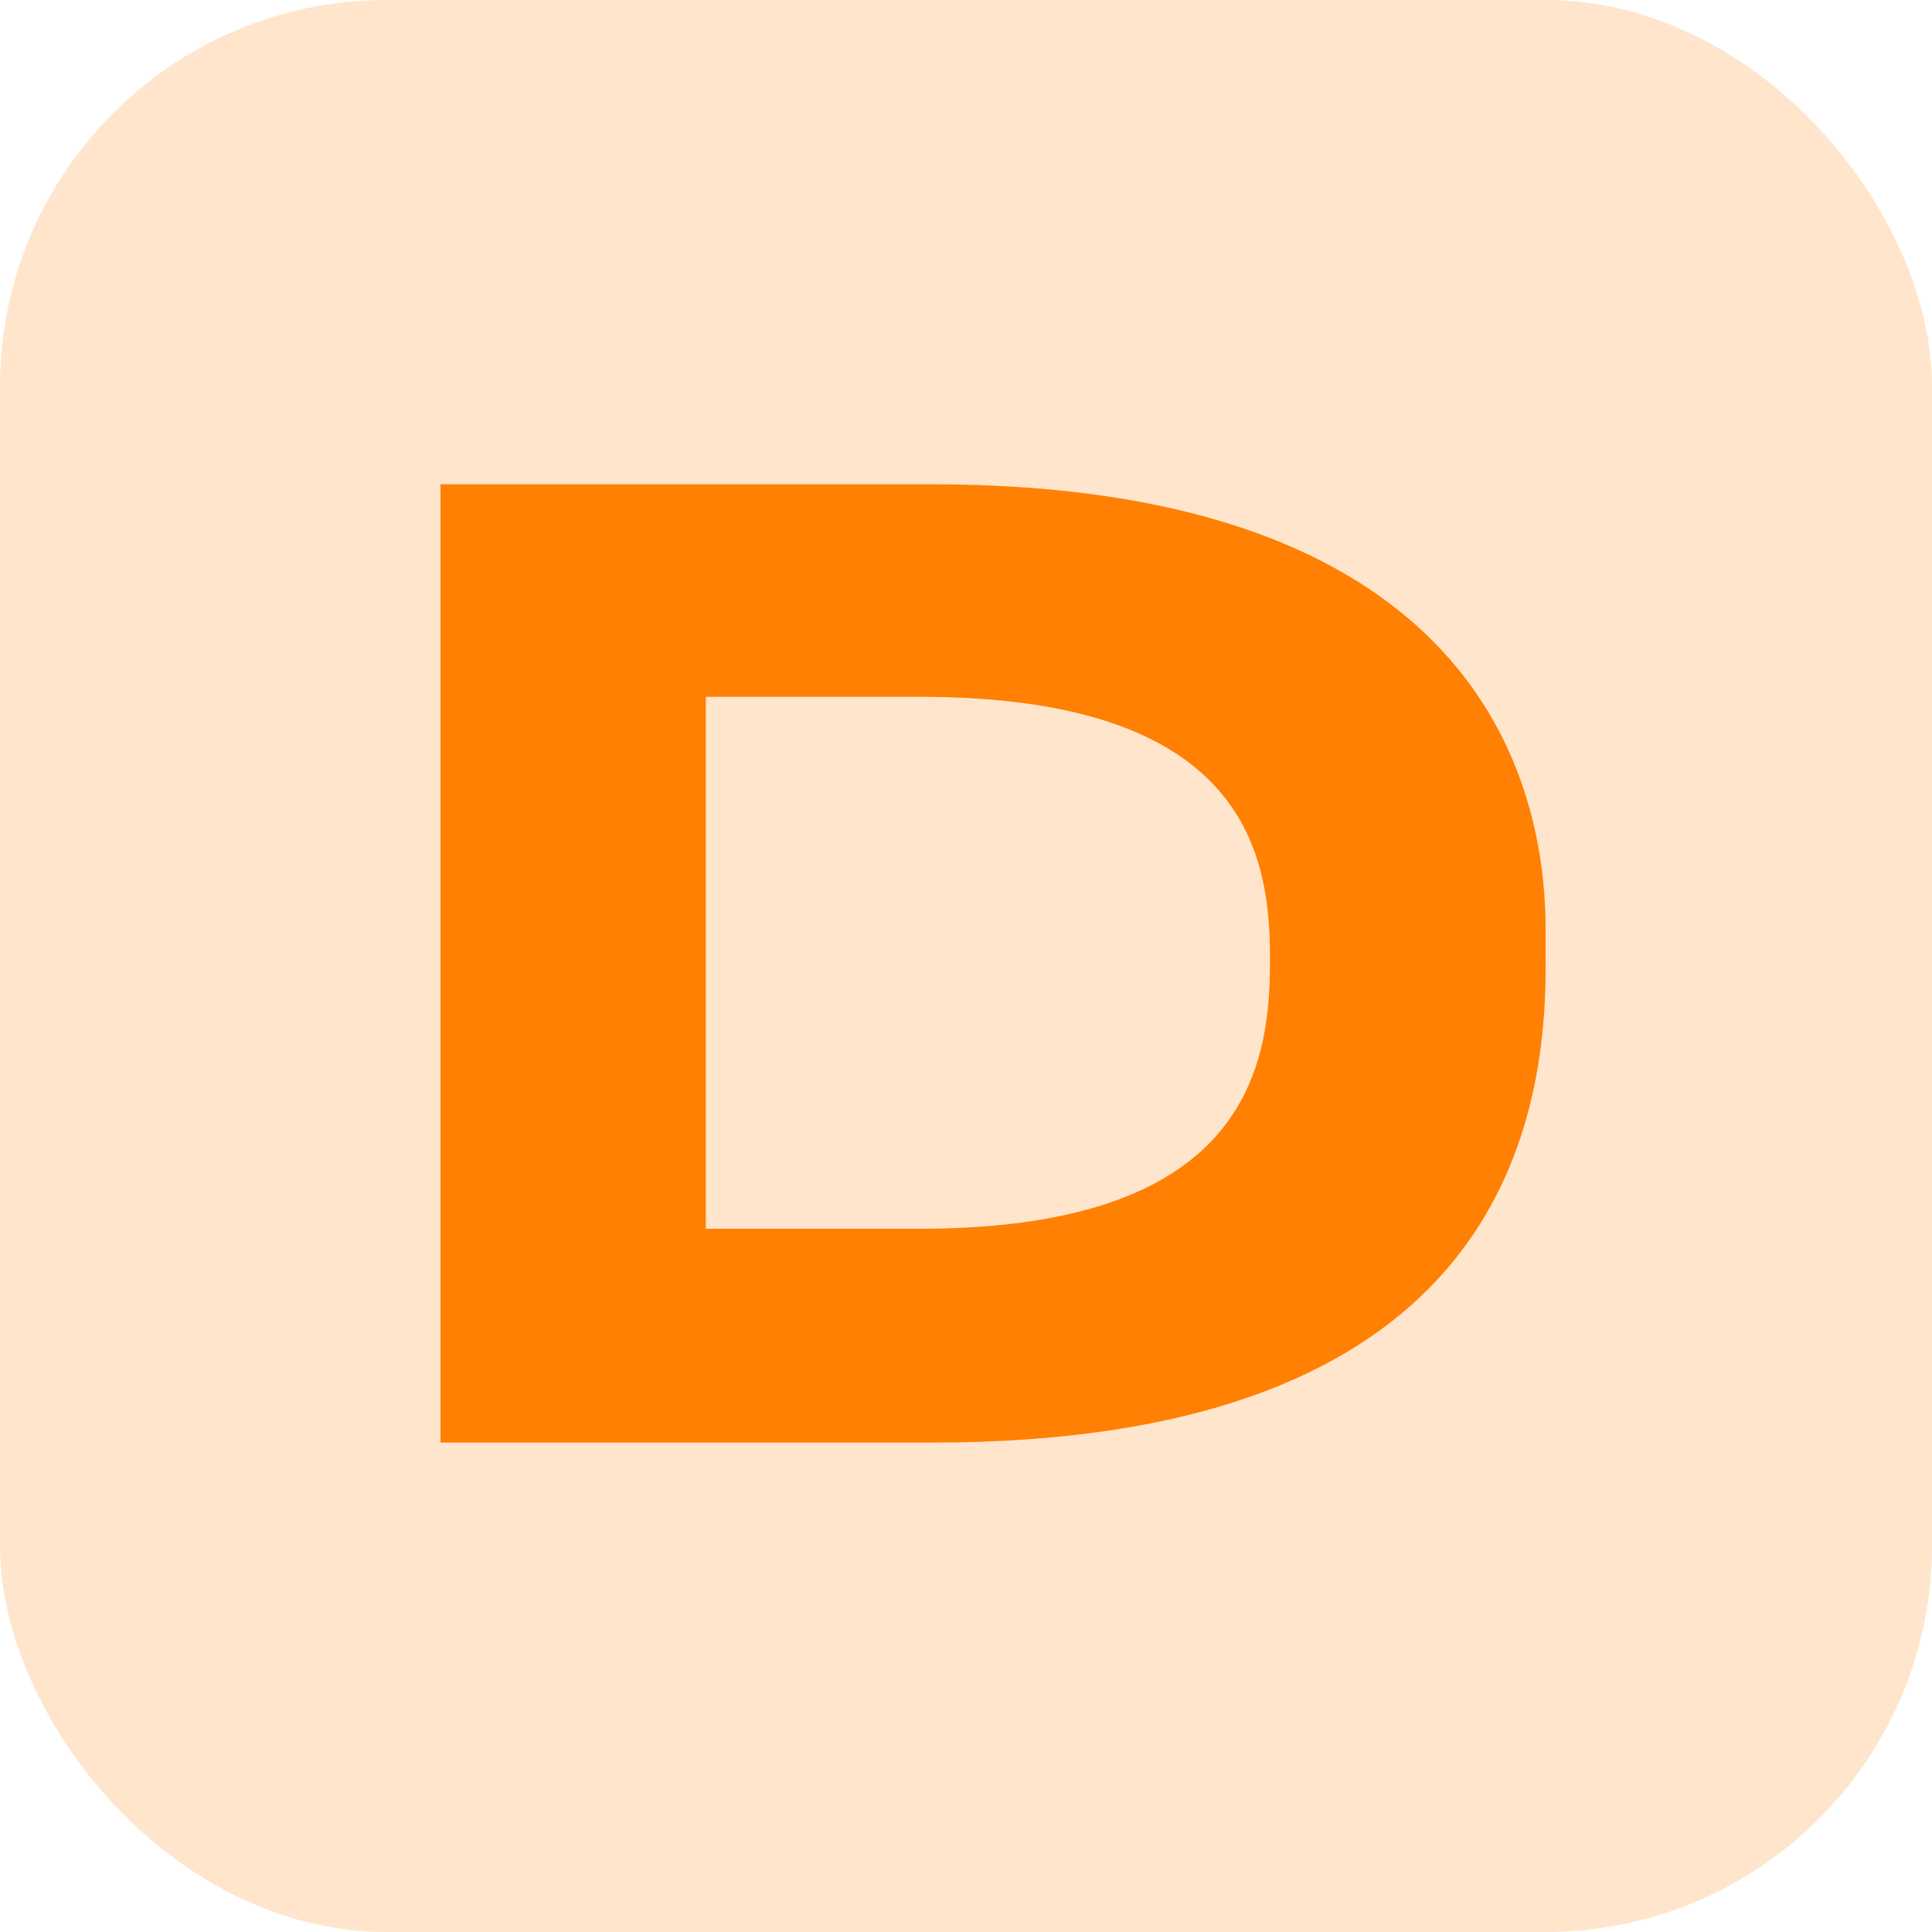
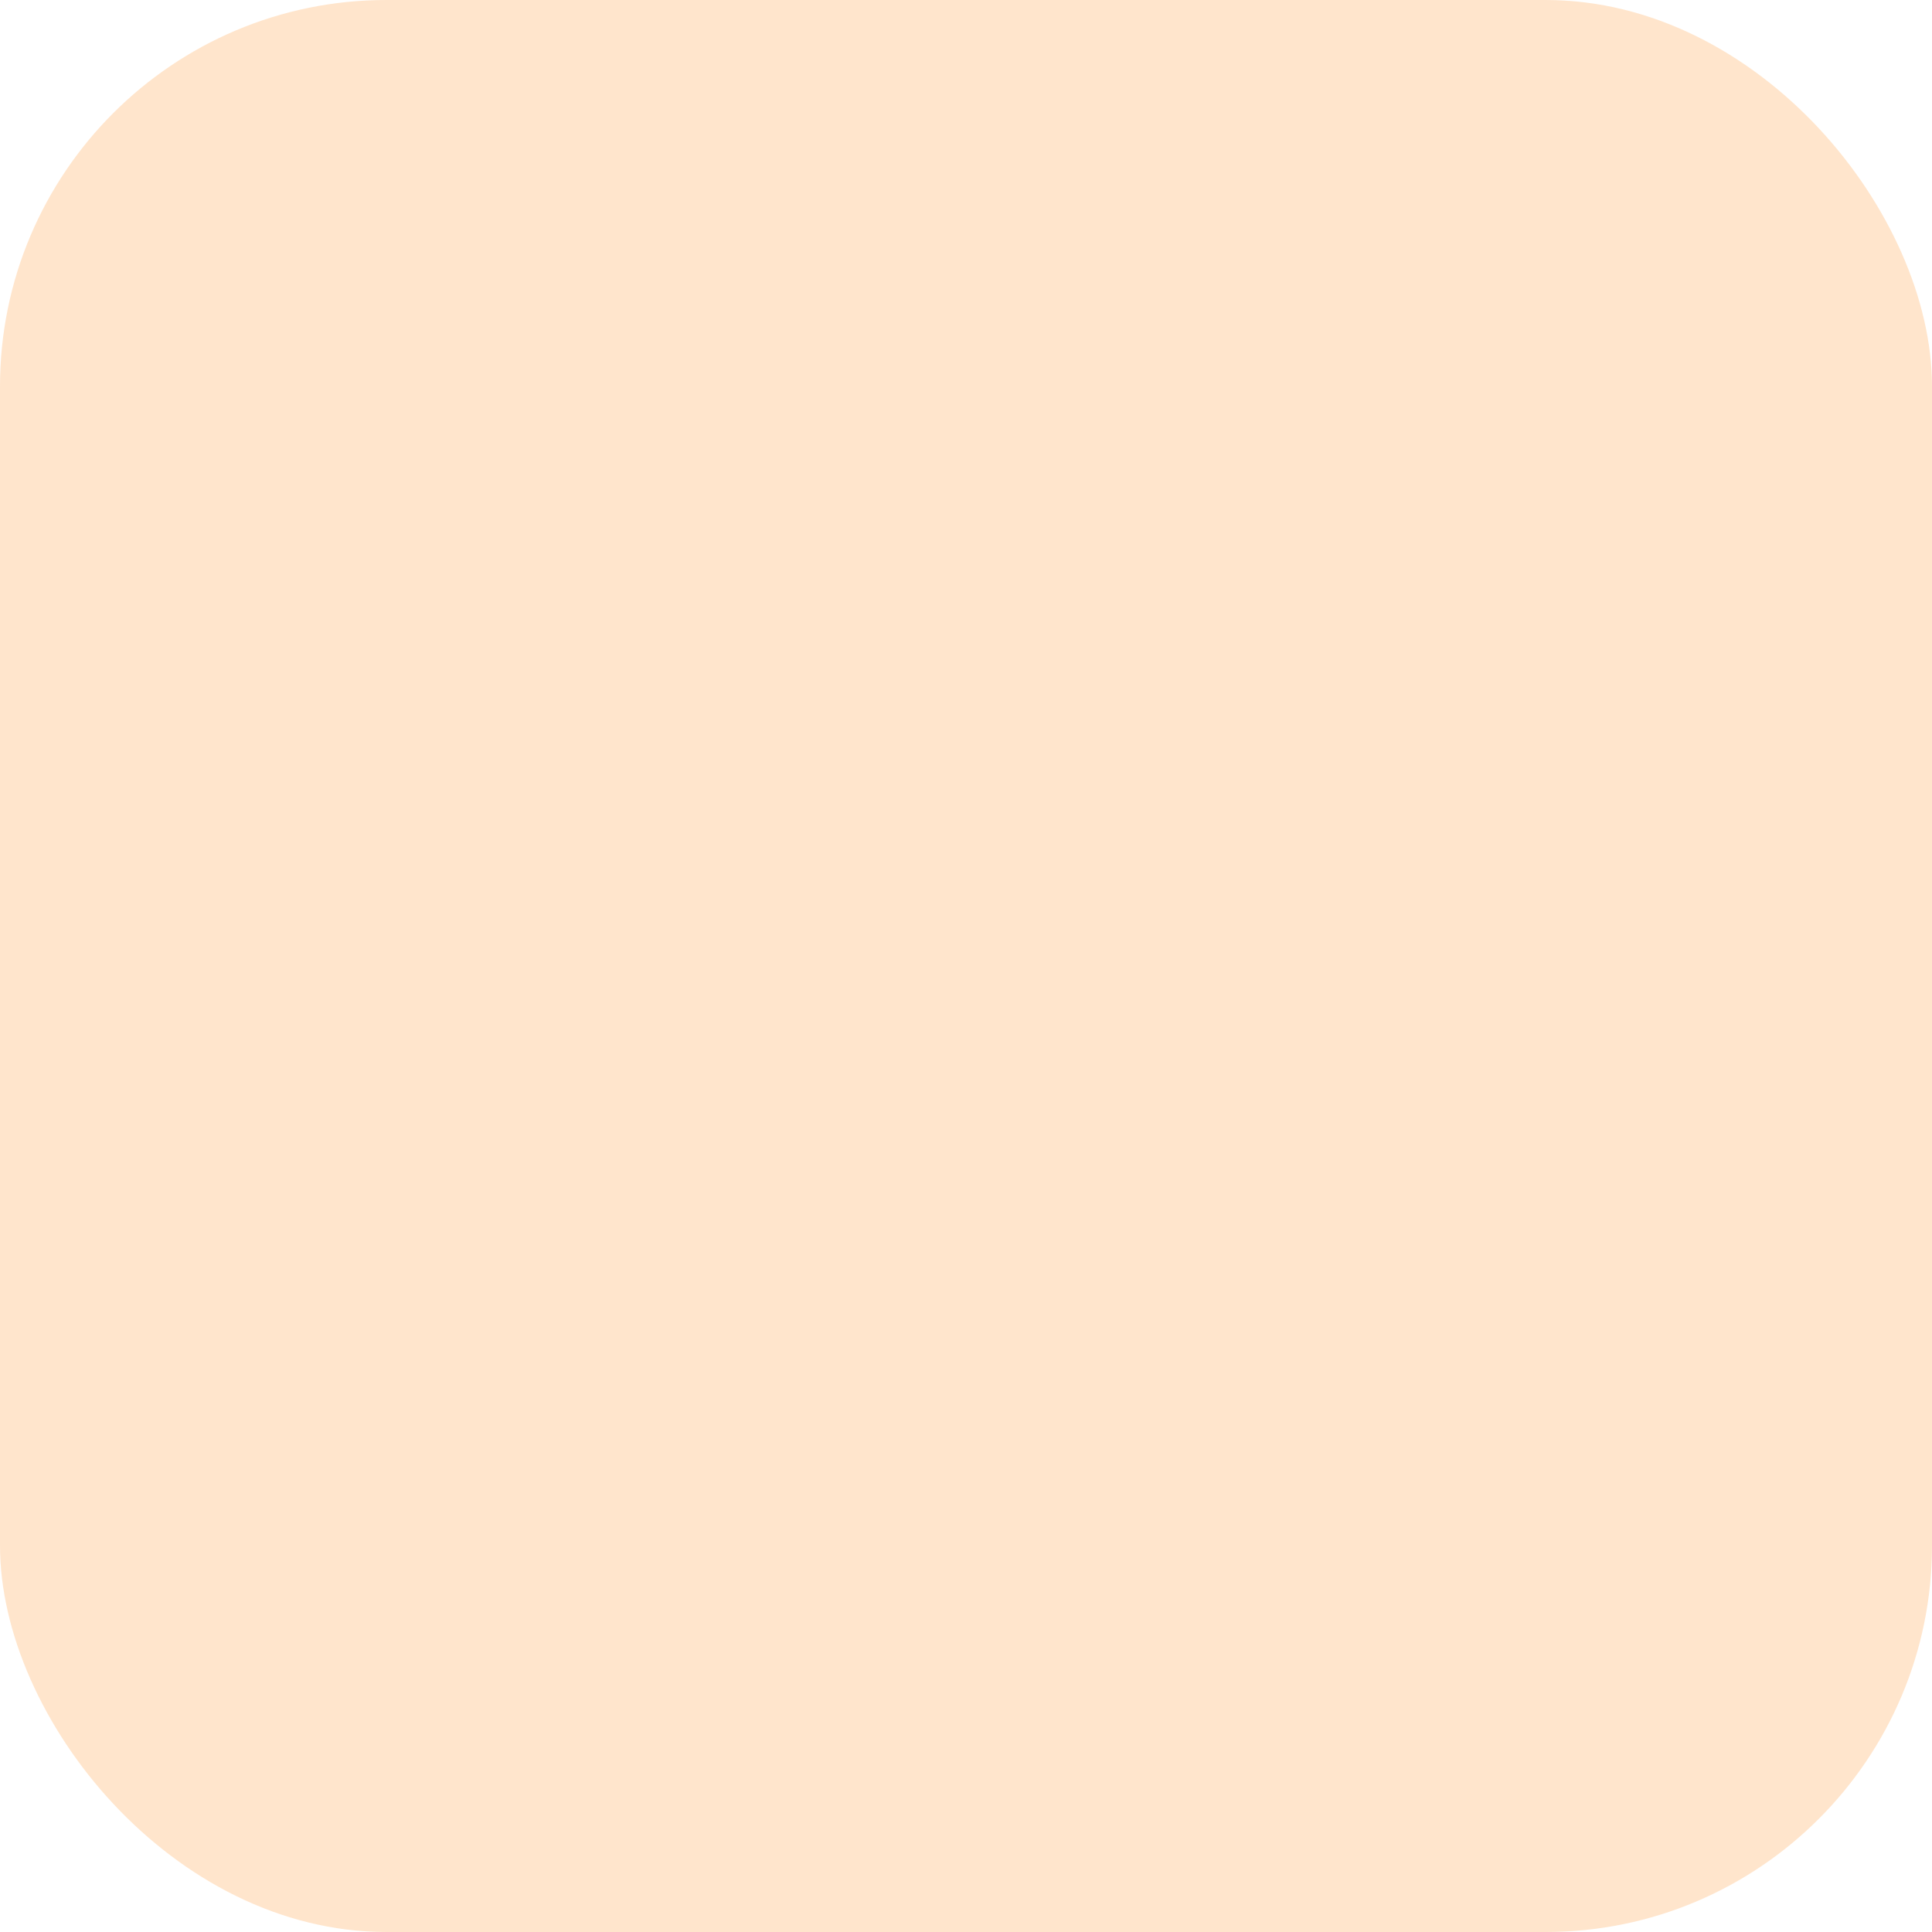
<svg xmlns="http://www.w3.org/2000/svg" width="150" height="150" viewBox="0 0 150 150" fill="none">
  <rect width="150" height="150" rx="30" fill="#FF8002" fill-opacity="0.2" />
-   <path d="M34.2 112V37.6H72.3C111.1 37.6 120 57.1 120 72.2V75.2C120 90.8 113.2 112 72.4 112H34.2ZM54.8 54.1V95.4H71.4C96.4 95.4 98.6 83.2 98.6 74.8V74.2C98.6 65.8 96.2 54.1 71.4 54.1H54.8Z" fill="#FF8002" />
</svg>